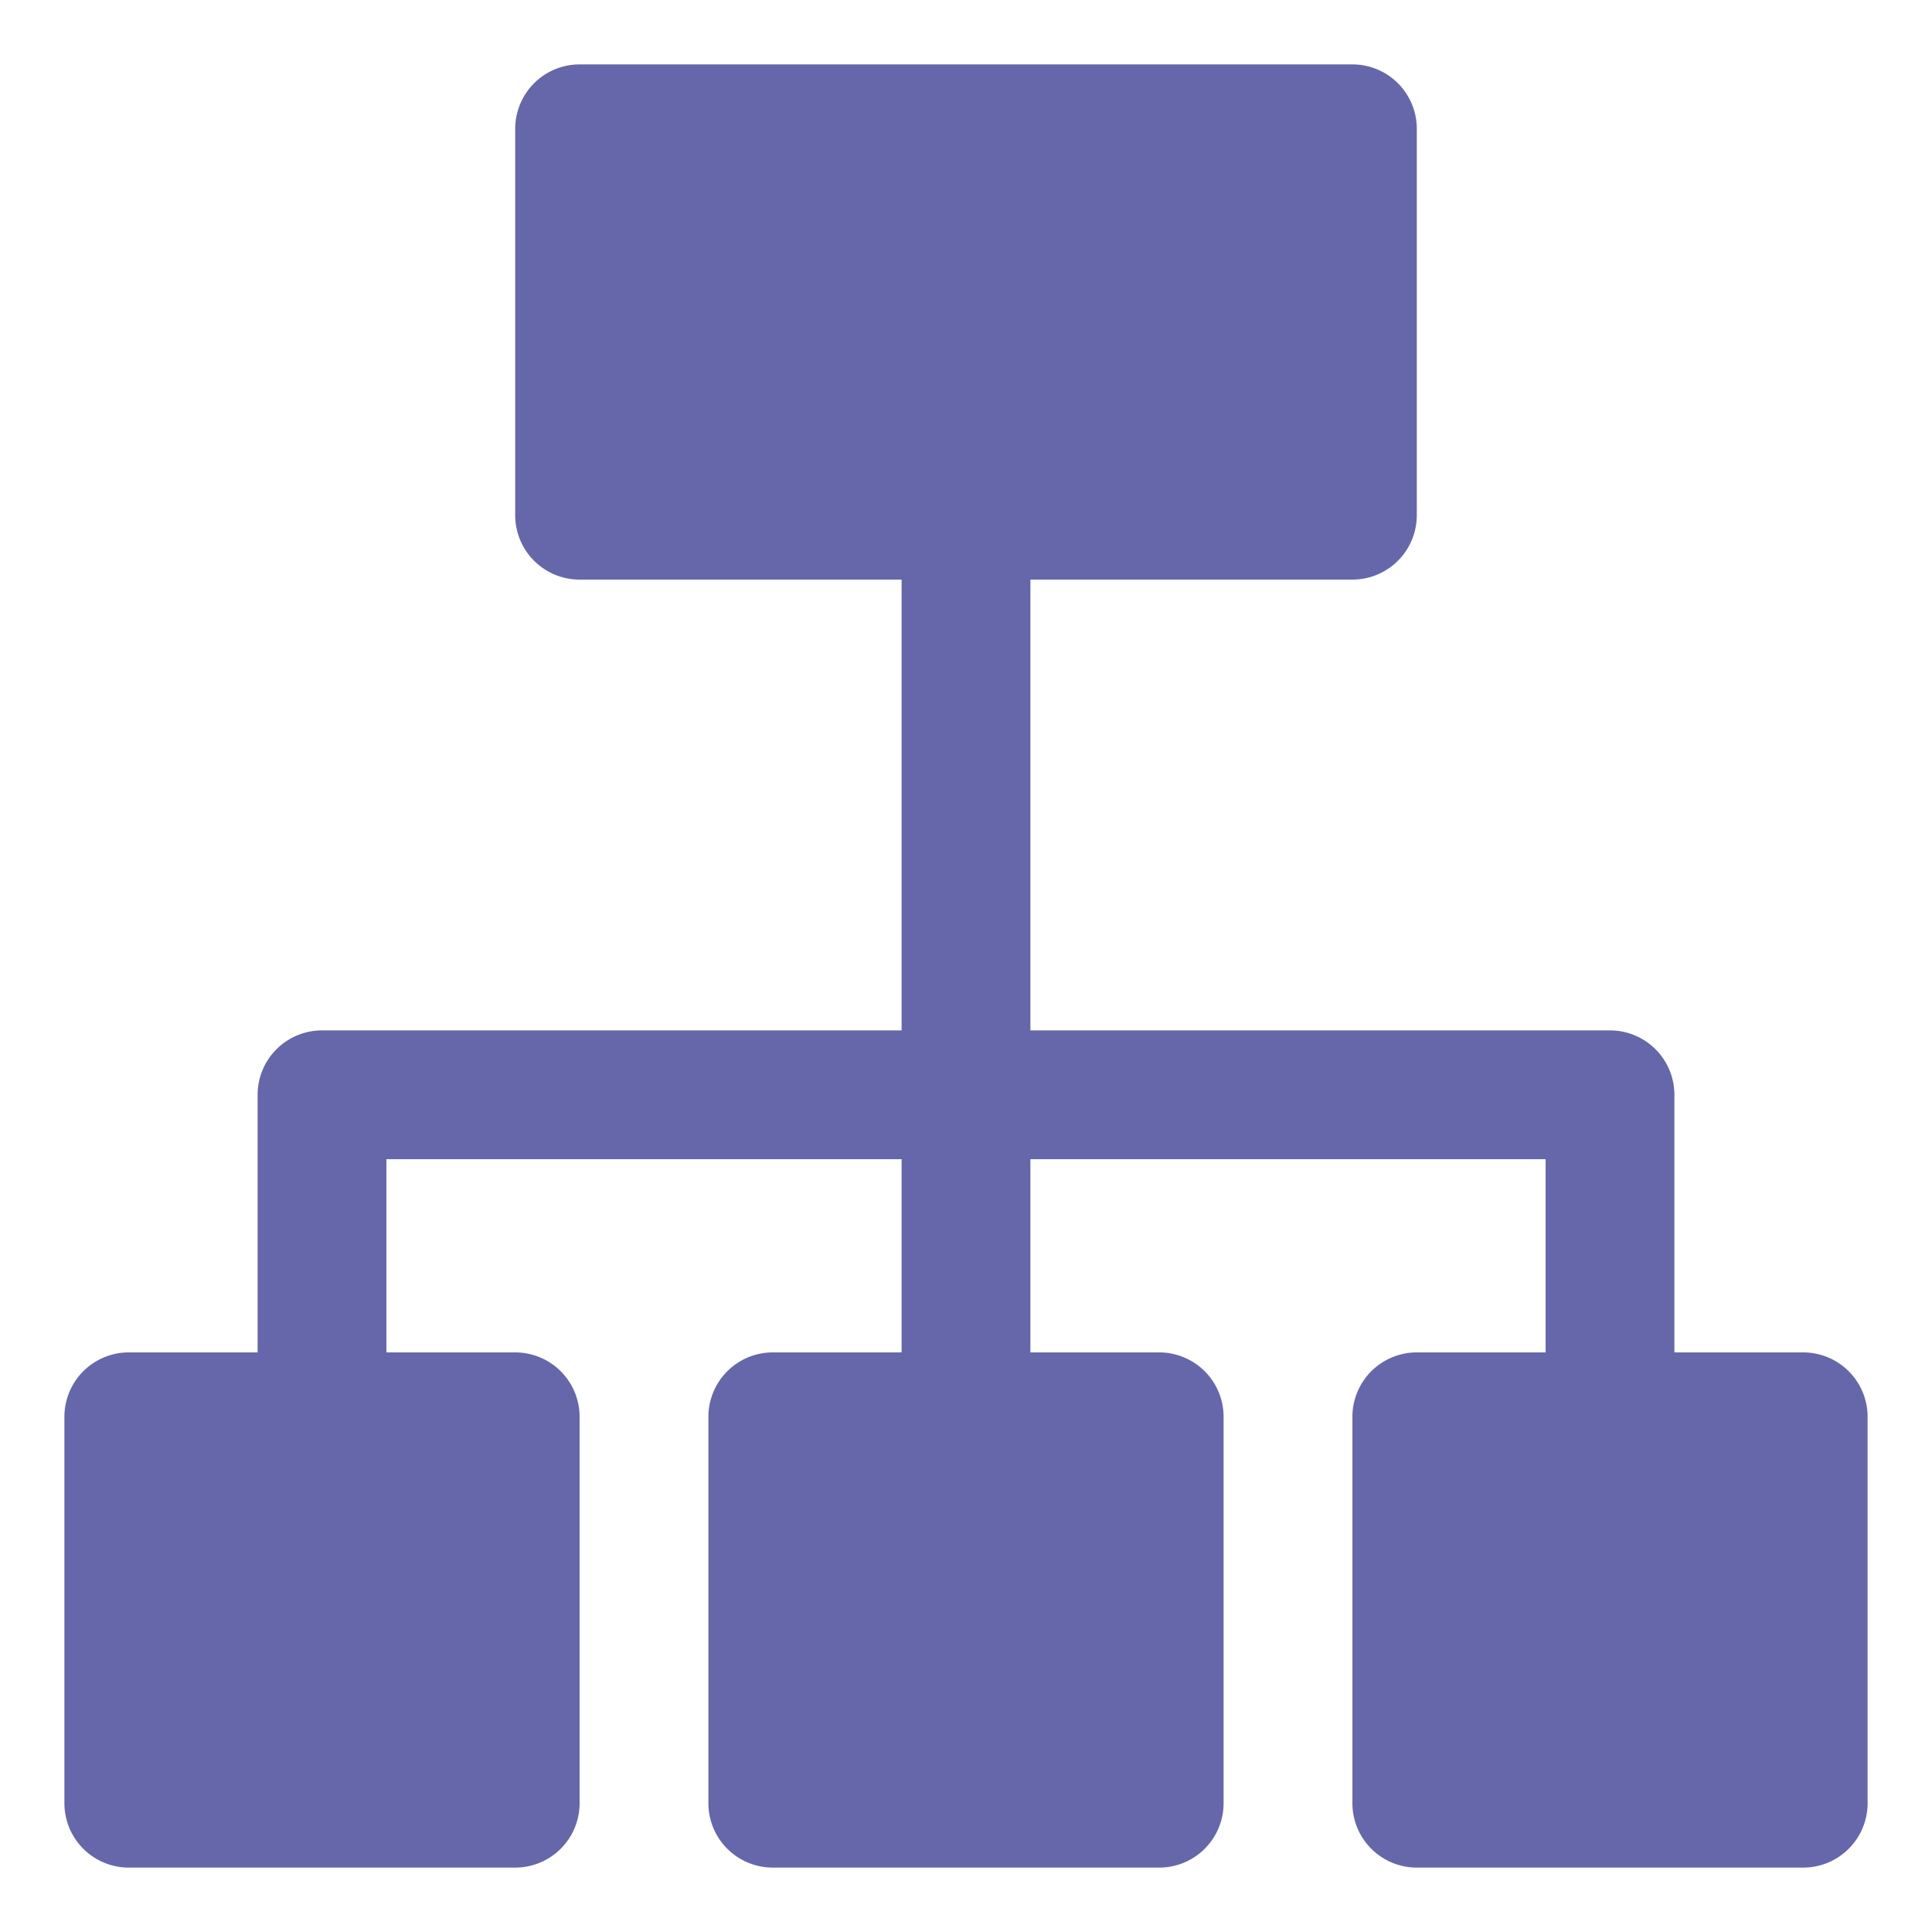
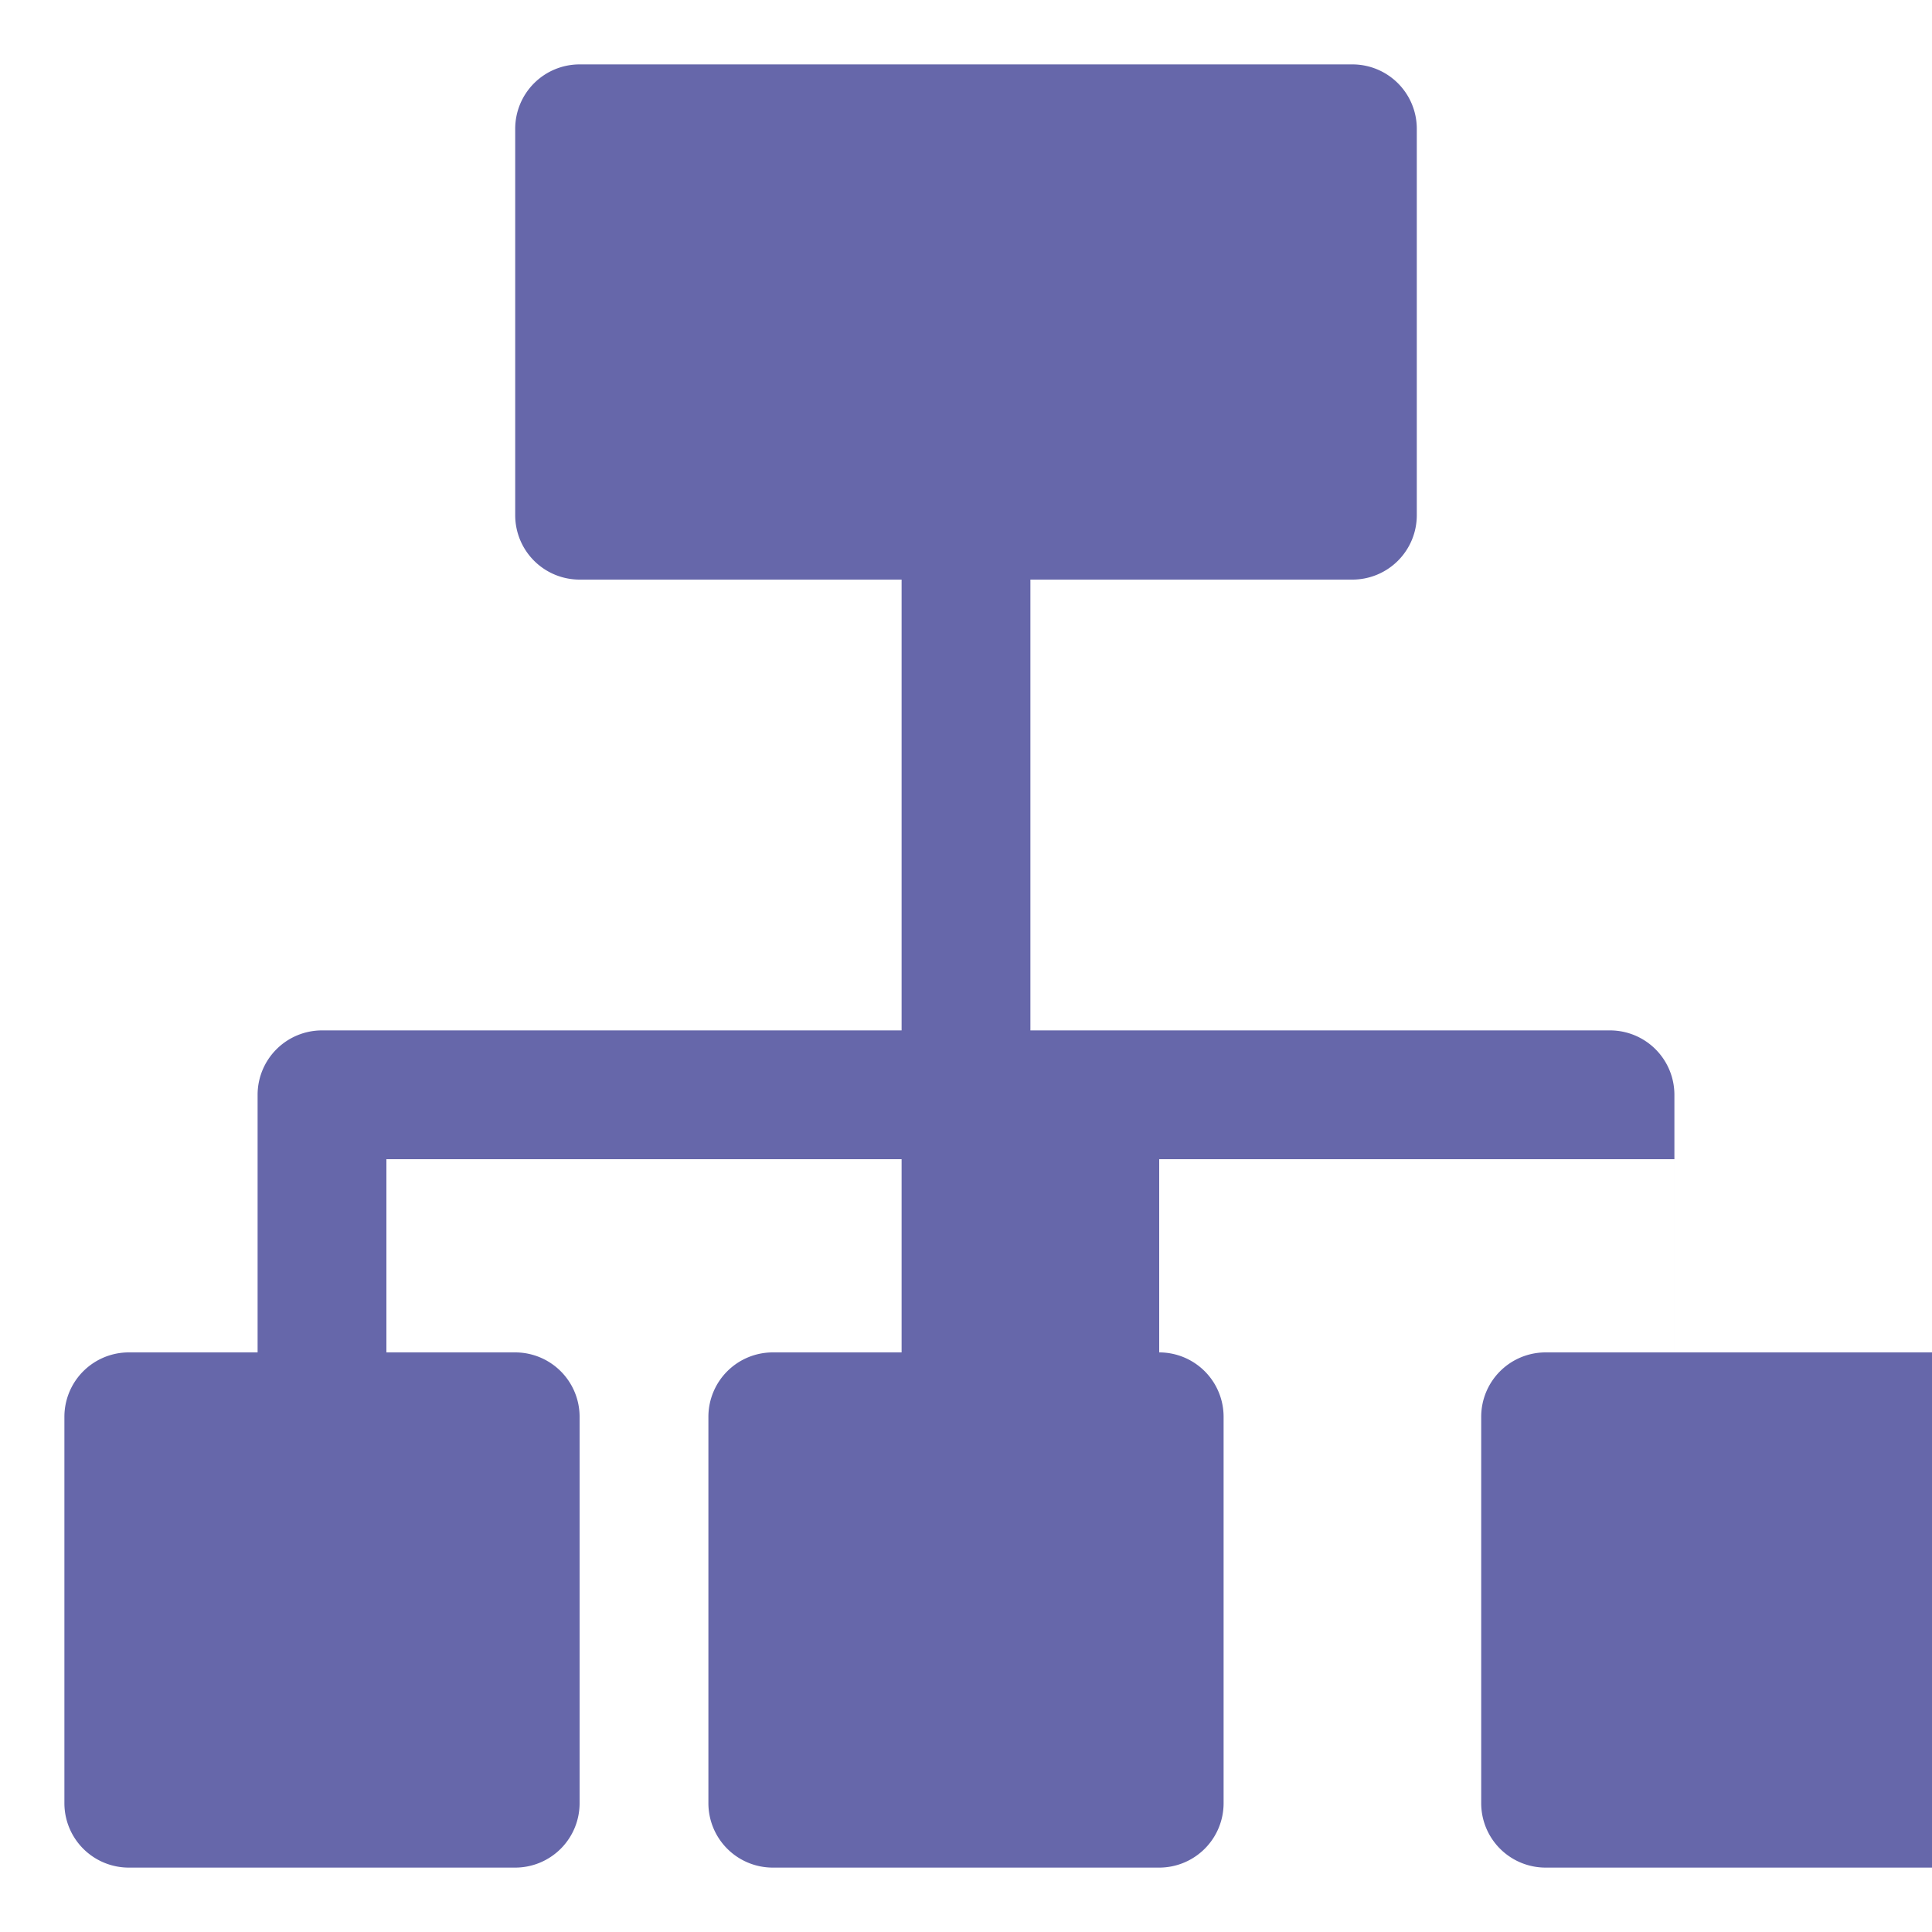
<svg xmlns="http://www.w3.org/2000/svg" viewBox="0 0 30 30" id="hierarchy">
-   <path d="M28 21h-2v-4a1 1 0 0 0-1-1h-9V9h5a1 1 0 0 0 1-1V2a1 1 0 0 0-1-1H9a1 1 0 0 0-1 1v6a1 1 0 0 0 1 1h5v7H5a1 1 0 0 0-1 1v4H2a1 1 0 0 0-1 1v6a1 1 0 0 0 1 1h6a1 1 0 0 0 1-1v-6a1 1 0 0 0-1-1H6v-3h8v3h-2a1 1 0 0 0-1 1v6a1 1 0 0 0 1 1h6a1 1 0 0 0 1-1v-6a1 1 0 0 0-1-1h-2v-3h8v3h-2a1 1 0 0 0-1 1v6a1 1 0 0 0 1 1h6a1 1 0 0 0 1-1v-6a1 1 0 0 0-1-1z" fill="#6667aa" class="color000000 svgShape" />
+   <path d="M28 21h-2v-4a1 1 0 0 0-1-1h-9V9h5a1 1 0 0 0 1-1V2a1 1 0 0 0-1-1H9a1 1 0 0 0-1 1v6a1 1 0 0 0 1 1h5v7H5a1 1 0 0 0-1 1v4H2a1 1 0 0 0-1 1v6a1 1 0 0 0 1 1h6a1 1 0 0 0 1-1v-6a1 1 0 0 0-1-1H6v-3h8v3h-2a1 1 0 0 0-1 1v6a1 1 0 0 0 1 1h6a1 1 0 0 0 1-1v-6a1 1 0 0 0-1-1v-3h8v3h-2a1 1 0 0 0-1 1v6a1 1 0 0 0 1 1h6a1 1 0 0 0 1-1v-6a1 1 0 0 0-1-1z" fill="#6667aa" class="color000000 svgShape" />
</svg>